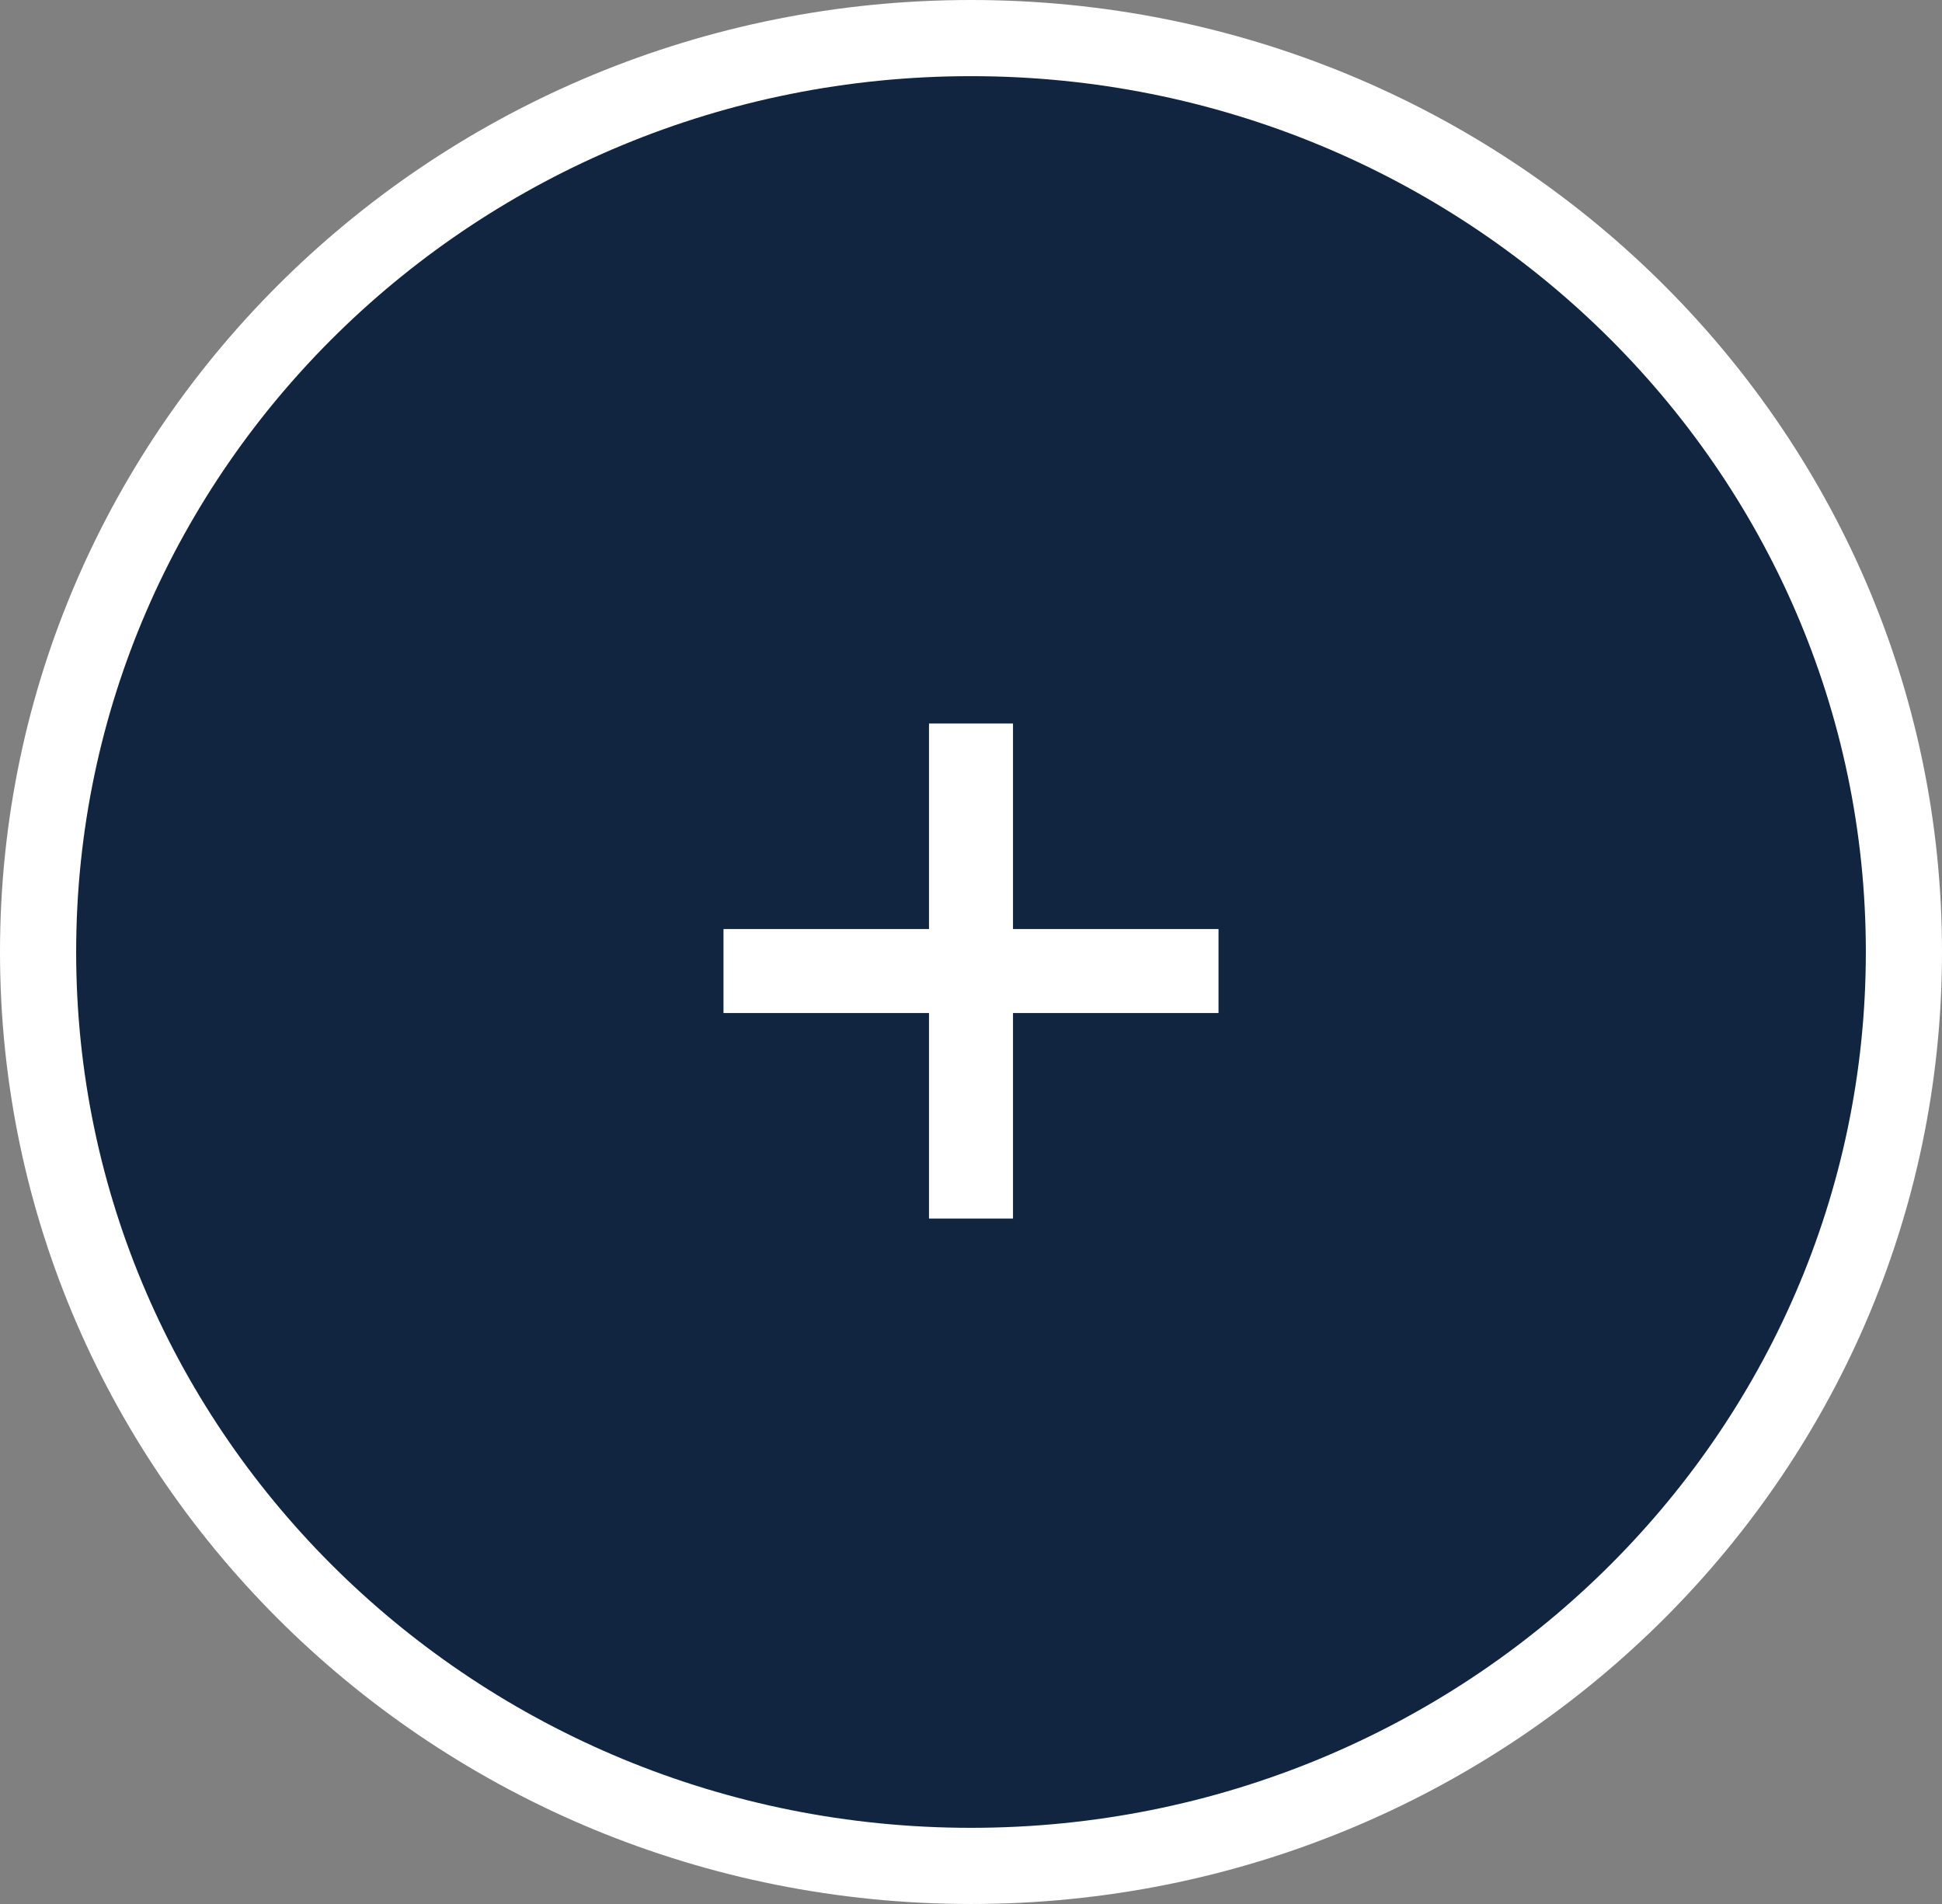
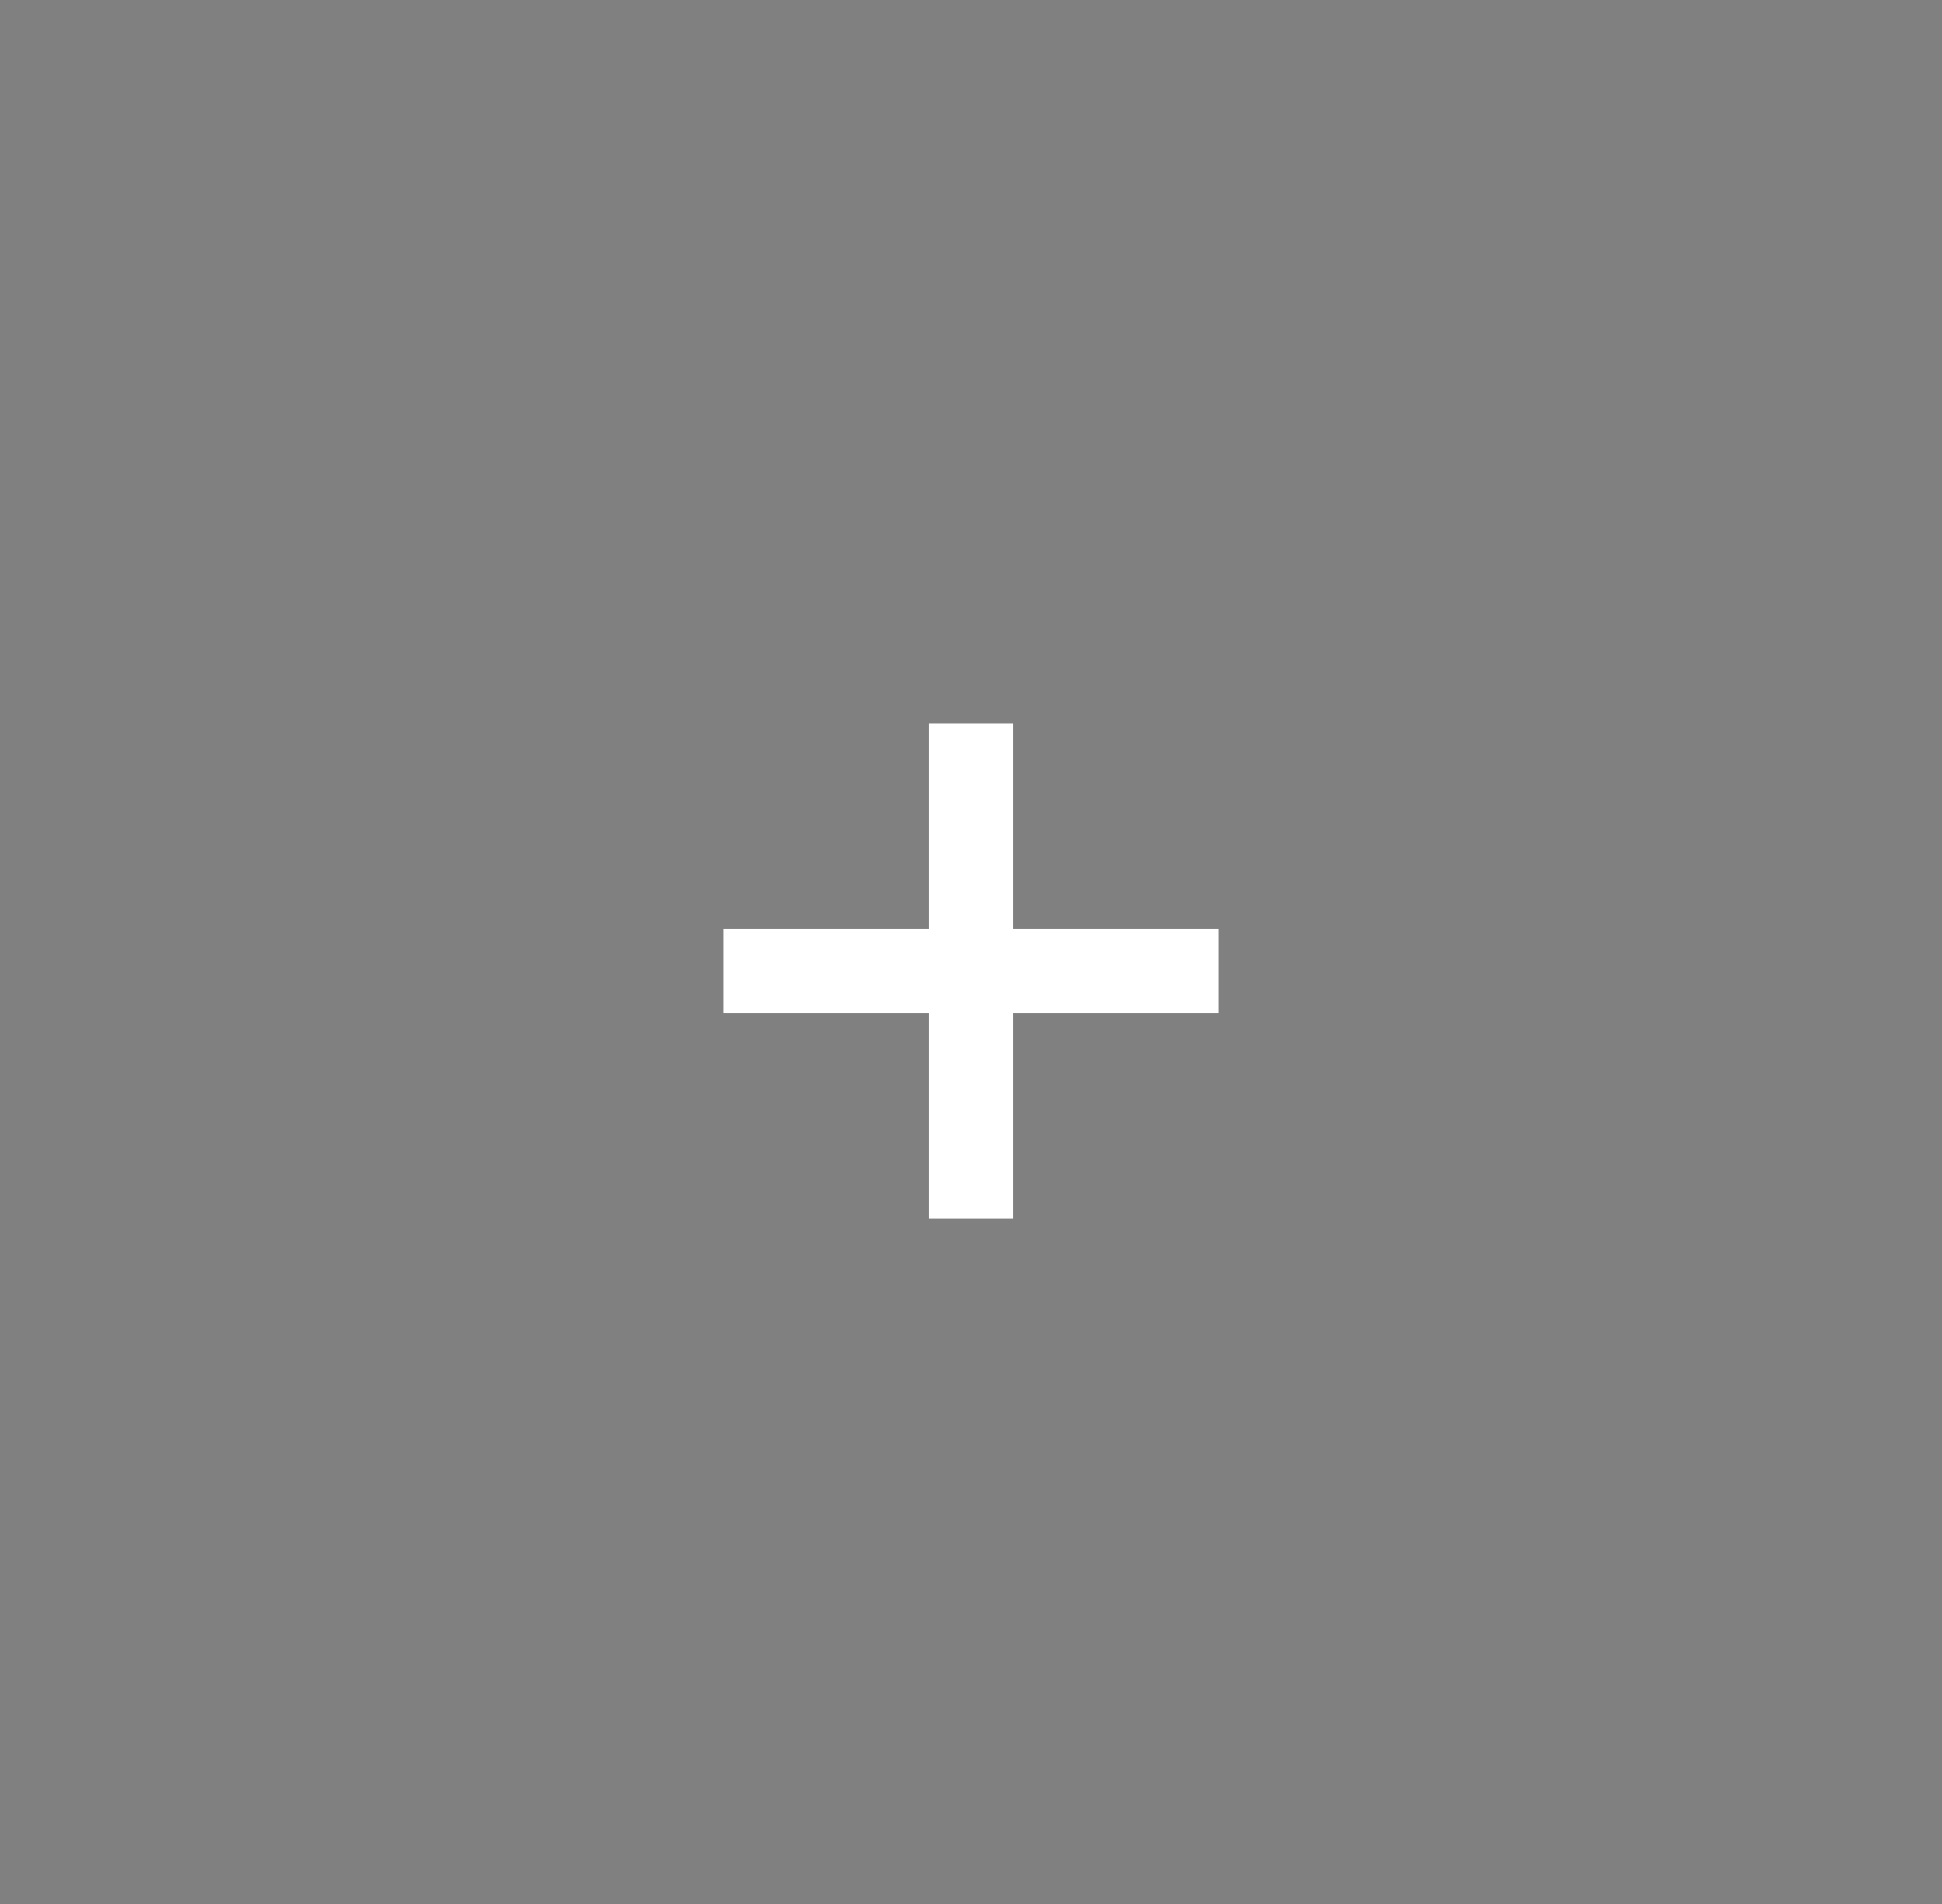
<svg xmlns="http://www.w3.org/2000/svg" width="51" height="50" viewBox="0 0 51 50" fill="none">
  <rect x="0" y="0" width="51" height="50" fill="#808080" stroke="none" />
-   <path d="M25.5 49C39.011 49 50 38.275 50 25C50 11.725 39.011 1 25.5 1C11.989 1 1 11.725 1 25C1 38.275 11.989 49 25.5 49Z" fill="#112440" stroke="white" stroke-width="2" />
  <path d="M24.397 32V19H26.603V32H24.397ZM19 26.603V24.397H32V26.603H19Z" fill="white" />
</svg>